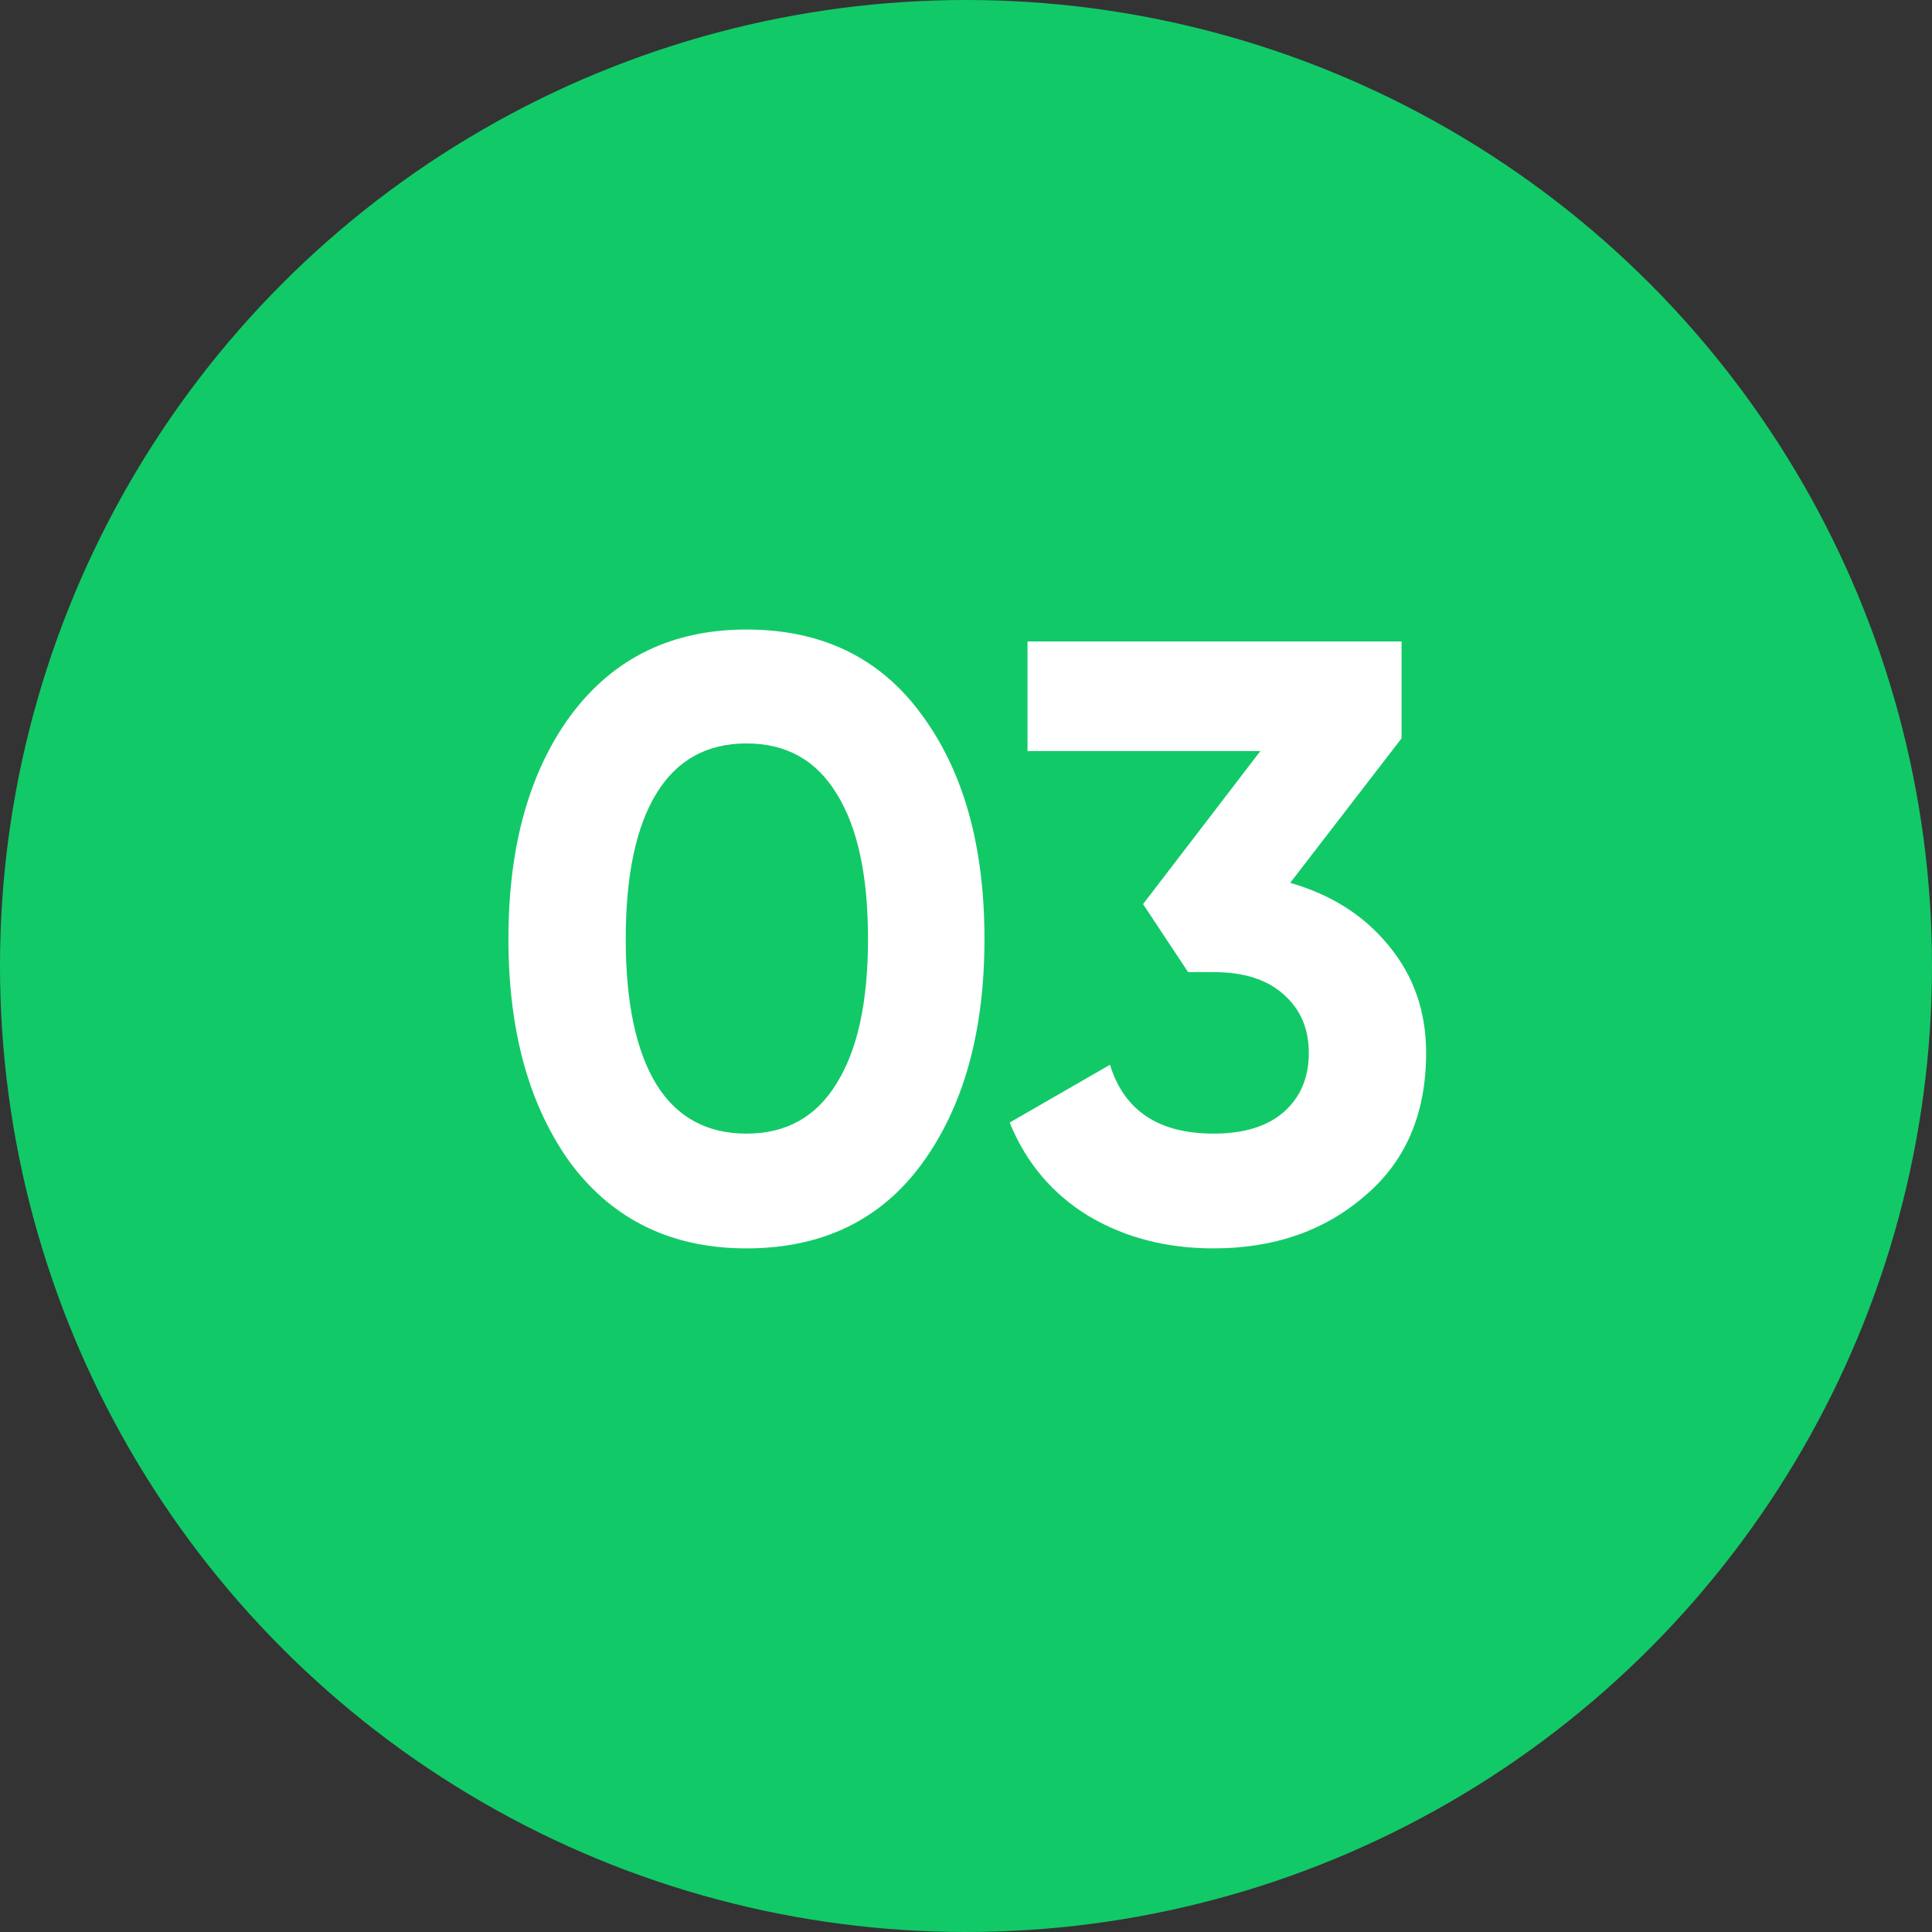
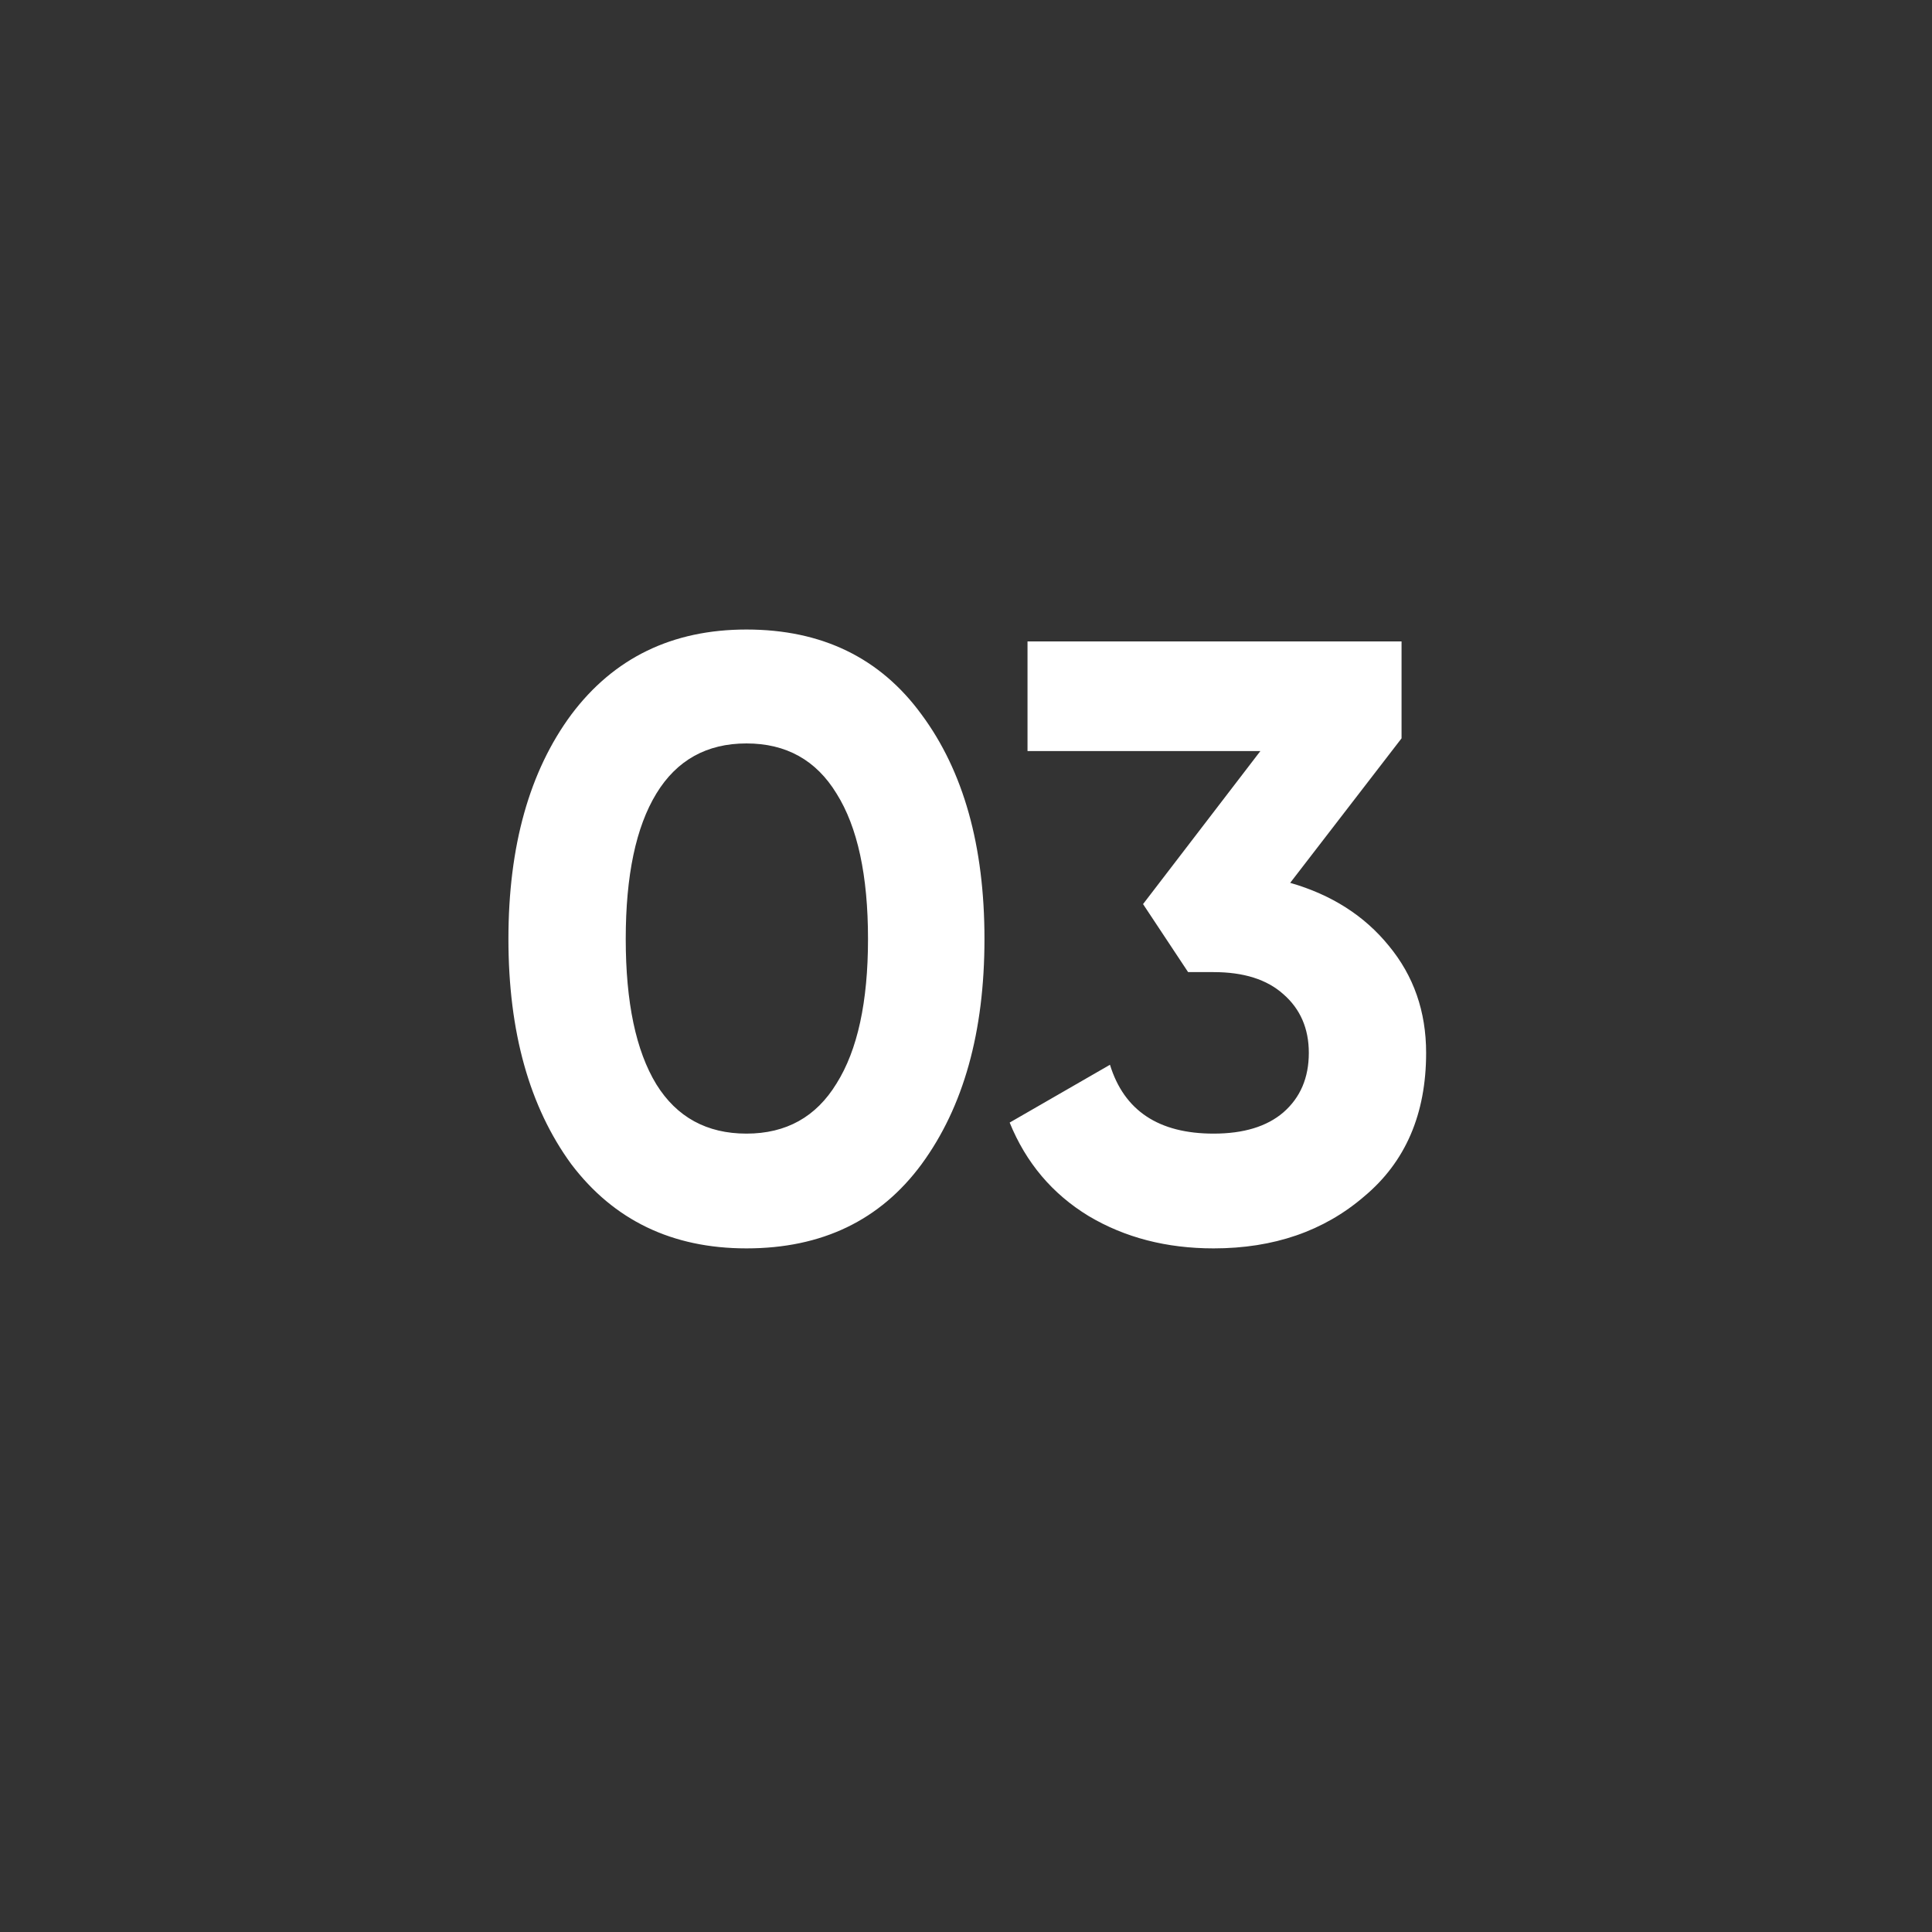
<svg xmlns="http://www.w3.org/2000/svg" width="25" height="25" viewBox="0 0 25 25" fill="none">
  <rect x="0" y="0" width="25" height="25" fill="#333333" stroke="none" />
-   <circle cx="12.5" cy="12.5" r="12.5" fill="#12C968" />
  <path d="M9.659 16.154C8.699 16.154 7.943 15.791 7.393 15.065C6.851 14.324 6.579 13.353 6.579 12.15C6.579 10.947 6.851 9.979 7.393 9.246C7.943 8.513 8.699 8.146 9.659 8.146C10.635 8.146 11.39 8.513 11.925 9.246C12.468 9.979 12.739 10.947 12.739 12.15C12.739 13.353 12.468 14.324 11.925 15.065C11.39 15.791 10.635 16.154 9.659 16.154ZM11.232 12.15C11.232 11.329 11.097 10.702 10.825 10.269C10.561 9.836 10.173 9.62 9.659 9.62C9.146 9.62 8.757 9.836 8.493 10.269C8.229 10.702 8.097 11.329 8.097 12.15C8.097 12.971 8.229 13.598 8.493 14.031C8.757 14.456 9.146 14.669 9.659 14.669C10.173 14.669 10.561 14.453 10.825 14.02C11.097 13.587 11.232 12.964 11.232 12.15ZM18.136 9.554L16.695 11.424C17.23 11.578 17.655 11.849 17.971 12.238C18.293 12.627 18.454 13.089 18.454 13.624C18.454 14.416 18.187 15.036 17.651 15.483C17.131 15.93 16.482 16.154 15.704 16.154C15.096 16.154 14.557 16.015 14.088 15.736C13.618 15.45 13.277 15.047 13.065 14.526L14.363 13.778C14.546 14.372 14.993 14.669 15.704 14.669C16.093 14.669 16.394 14.577 16.607 14.394C16.826 14.203 16.936 13.947 16.936 13.624C16.936 13.309 16.826 13.056 16.607 12.865C16.394 12.674 16.093 12.579 15.704 12.579H15.374L14.791 11.699L16.309 9.719H13.296V8.3H18.136V9.554Z" fill="white" />
</svg>